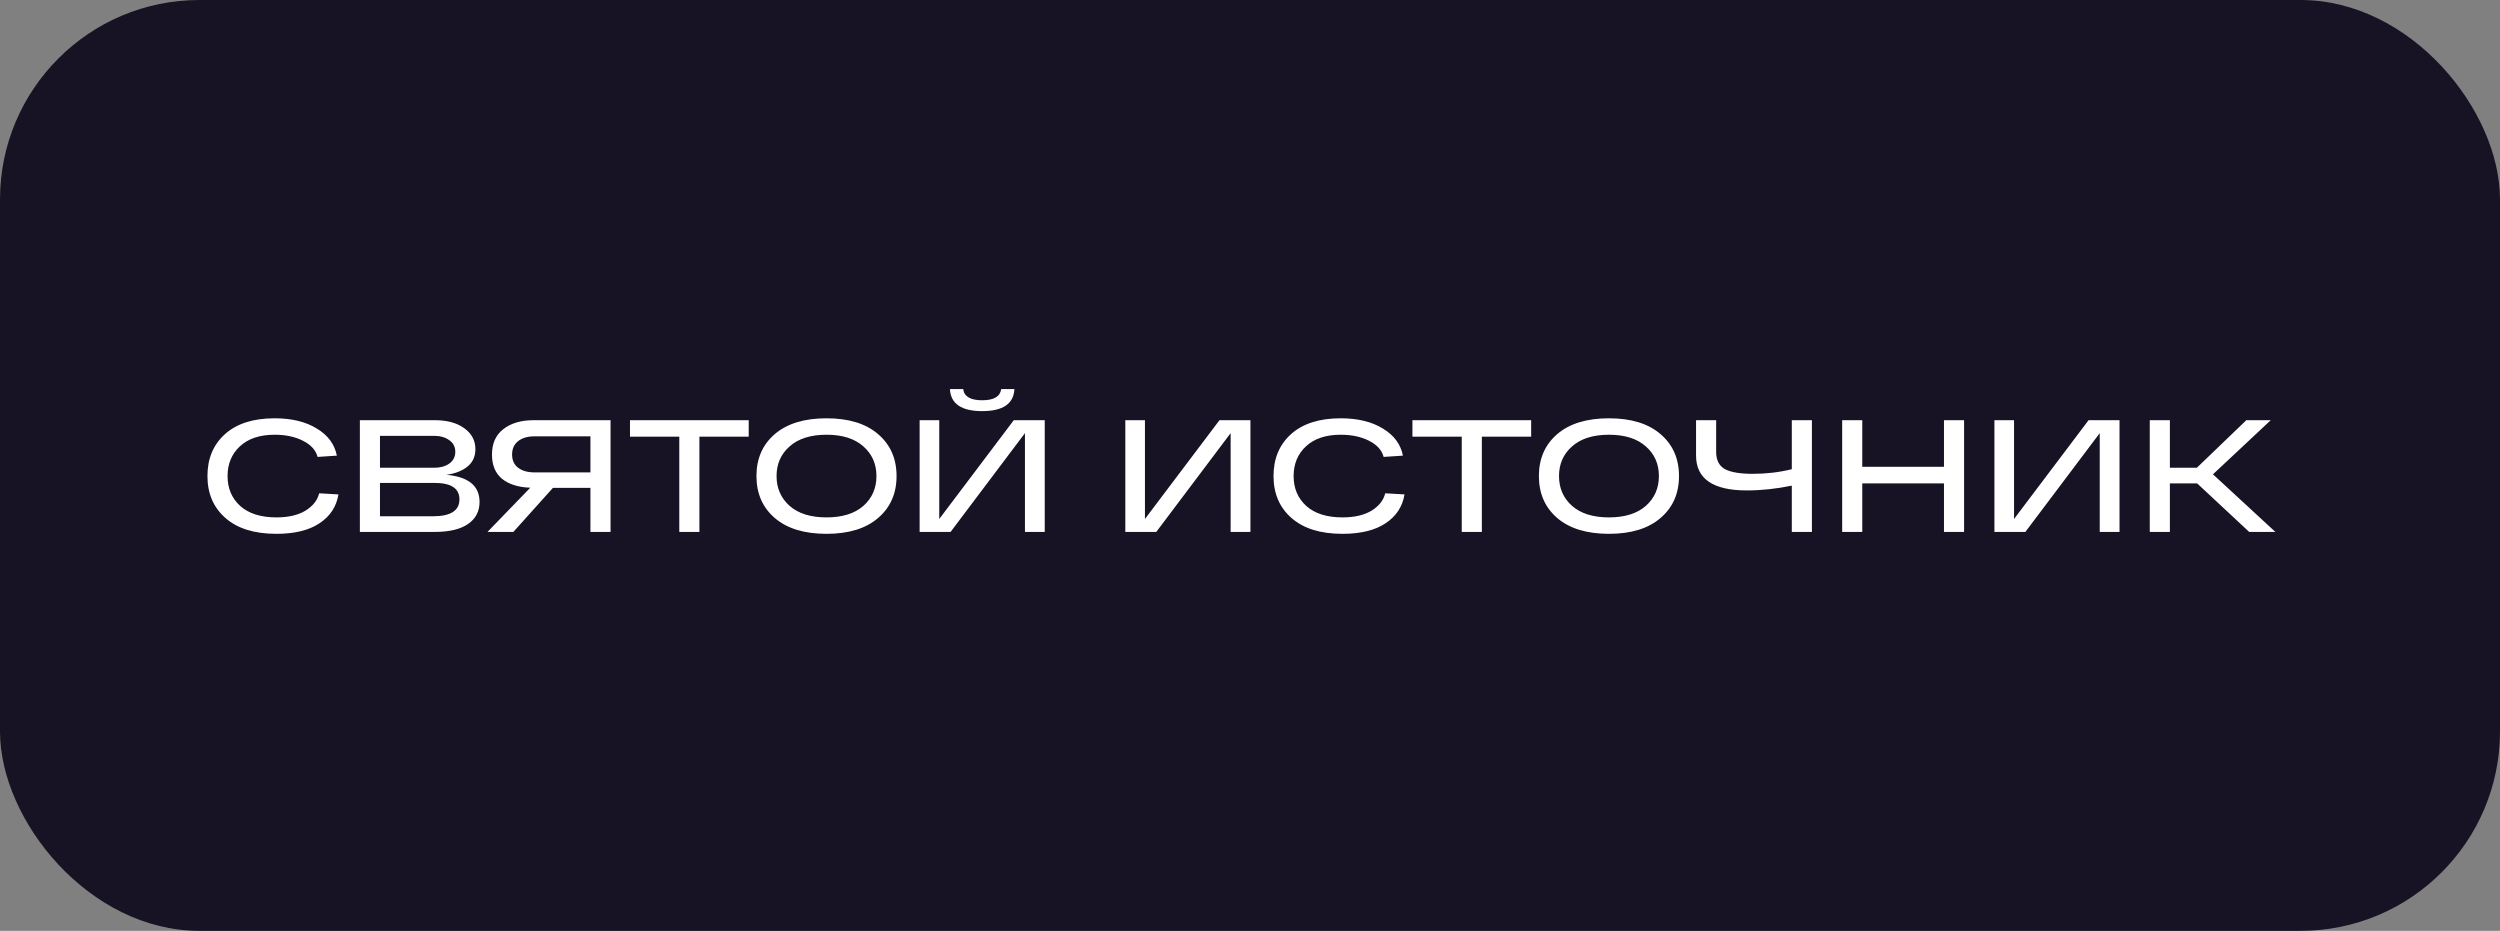
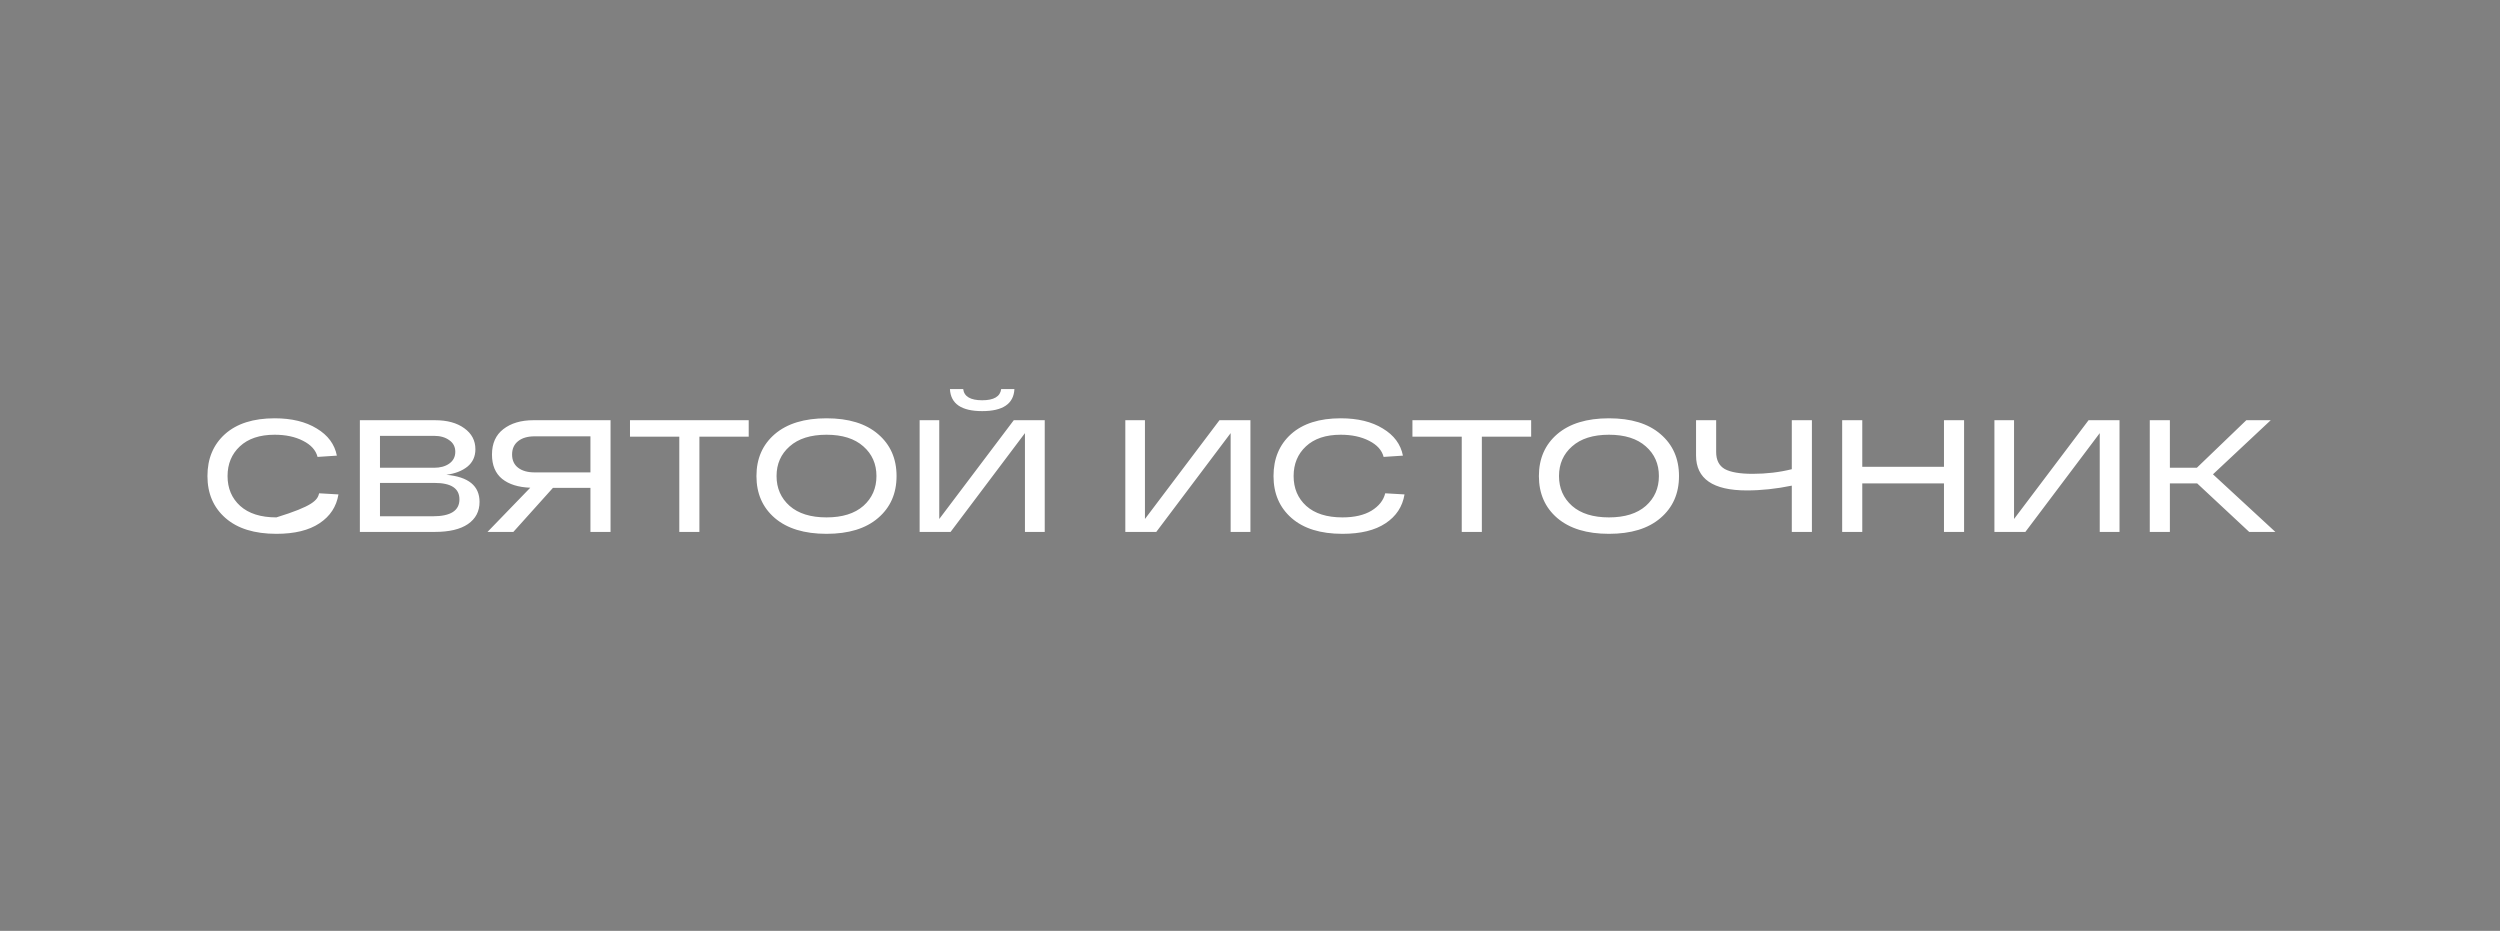
<svg xmlns="http://www.w3.org/2000/svg" width="188" height="70" viewBox="0 0 188 70" fill="none">
  <rect x="0" y="0" width="188" height="70" fill="#808080" stroke="none" />
-   <rect width="188" height="70" rx="15" fill="#171325" />
-   <path d="M24 37.096L25.452 37.18C25.3 38.1 24.824 38.824 24.024 39.352C23.232 39.88 22.152 40.144 20.784 40.144C19.136 40.144 17.86 39.748 16.956 38.956C16.052 38.164 15.6 37.112 15.6 35.8C15.6 34.488 16.04 33.436 16.92 32.644C17.808 31.852 19.052 31.456 20.652 31.456C21.932 31.456 22.988 31.712 23.82 32.224C24.66 32.728 25.164 33.408 25.332 34.264L23.88 34.36C23.752 33.856 23.388 33.452 22.788 33.148C22.196 32.844 21.484 32.692 20.652 32.692C19.532 32.692 18.66 32.984 18.036 33.568C17.42 34.144 17.112 34.888 17.112 35.8C17.112 36.72 17.428 37.468 18.06 38.044C18.7 38.62 19.608 38.908 20.784 38.908C21.68 38.908 22.408 38.74 22.968 38.404C23.528 38.06 23.872 37.624 24 37.096ZM33.566 35.704C35.23 35.856 36.062 36.536 36.062 37.744C36.062 38.456 35.77 39.012 35.186 39.412C34.61 39.804 33.782 40 32.702 40H27.062V31.6H32.714C33.626 31.6 34.358 31.8 34.91 32.2C35.47 32.6 35.75 33.128 35.75 33.784C35.75 34.328 35.55 34.764 35.15 35.092C34.75 35.412 34.222 35.616 33.566 35.704ZM28.574 32.776V35.176H32.642C33.106 35.176 33.486 35.072 33.782 34.864C34.086 34.648 34.238 34.352 34.238 33.976C34.238 33.6 34.086 33.308 33.782 33.1C33.486 32.884 33.106 32.776 32.642 32.776H28.574ZM32.558 38.824C33.886 38.824 34.55 38.4 34.55 37.552C34.55 36.728 33.926 36.316 32.678 36.316H28.574V38.824H32.558ZM45.913 31.6V40H44.401V36.688H41.581L38.605 40H36.661L39.877 36.676C38.981 36.644 38.277 36.424 37.765 36.016C37.253 35.6 36.997 34.988 36.997 34.18C36.997 33.348 37.281 32.712 37.849 32.272C38.425 31.824 39.181 31.6 40.117 31.6H45.913ZM40.201 35.524H44.401V32.812H40.201C39.681 32.812 39.269 32.932 38.965 33.172C38.661 33.412 38.509 33.748 38.509 34.18C38.509 34.612 38.661 34.944 38.965 35.176C39.269 35.408 39.681 35.524 40.201 35.524ZM47.375 32.836V31.6H56.303V32.836H52.595V40H51.083V32.836H47.375ZM58.265 38.956C57.345 38.164 56.885 37.112 56.885 35.8C56.885 34.488 57.345 33.436 58.265 32.644C59.193 31.852 60.489 31.456 62.153 31.456C63.817 31.456 65.109 31.852 66.029 32.644C66.957 33.436 67.421 34.488 67.421 35.8C67.421 37.112 66.957 38.164 66.029 38.956C65.109 39.748 63.817 40.144 62.153 40.144C60.489 40.144 59.193 39.748 58.265 38.956ZM59.381 33.568C58.725 34.144 58.397 34.888 58.397 35.8C58.397 36.712 58.725 37.46 59.381 38.044C60.037 38.62 60.961 38.908 62.153 38.908C63.345 38.908 64.269 38.62 64.925 38.044C65.581 37.46 65.909 36.712 65.909 35.8C65.909 34.888 65.581 34.144 64.925 33.568C64.269 32.984 63.345 32.692 62.153 32.692C60.961 32.692 60.037 32.984 59.381 33.568ZM76.284 29.26C76.228 30.364 75.42 30.916 73.86 30.916C72.3 30.916 71.492 30.364 71.436 29.26H72.432C72.504 29.82 72.98 30.1 73.86 30.1C74.74 30.1 75.216 29.82 75.288 29.26H76.284ZM76.236 31.6H78.564V40H77.076V32.572L71.484 40H69.156V31.6H70.632V39.028L76.236 31.6ZM91.704 31.6H94.032V40H92.544V32.572L86.952 40H84.624V31.6H86.1V39.028L91.704 31.6ZM104.168 37.096L105.62 37.18C105.468 38.1 104.992 38.824 104.192 39.352C103.4 39.88 102.32 40.144 100.952 40.144C99.304 40.144 98.028 39.748 97.124 38.956C96.22 38.164 95.768 37.112 95.768 35.8C95.768 34.488 96.208 33.436 97.088 32.644C97.976 31.852 99.22 31.456 100.82 31.456C102.1 31.456 103.156 31.712 103.988 32.224C104.828 32.728 105.332 33.408 105.5 34.264L104.048 34.36C103.92 33.856 103.556 33.452 102.956 33.148C102.364 32.844 101.652 32.692 100.82 32.692C99.7 32.692 98.828 32.984 98.204 33.568C97.588 34.144 97.28 34.888 97.28 35.8C97.28 36.72 97.596 37.468 98.228 38.044C98.868 38.62 99.776 38.908 100.952 38.908C101.848 38.908 102.576 38.74 103.136 38.404C103.696 38.06 104.04 37.624 104.168 37.096ZM106.215 32.836V31.6H115.143V32.836H111.435V40H109.923V32.836H106.215ZM117.105 38.956C116.185 38.164 115.725 37.112 115.725 35.8C115.725 34.488 116.185 33.436 117.105 32.644C118.033 31.852 119.329 31.456 120.993 31.456C122.657 31.456 123.949 31.852 124.869 32.644C125.797 33.436 126.261 34.488 126.261 35.8C126.261 37.112 125.797 38.164 124.869 38.956C123.949 39.748 122.657 40.144 120.993 40.144C119.329 40.144 118.033 39.748 117.105 38.956ZM118.221 33.568C117.565 34.144 117.237 34.888 117.237 35.8C117.237 36.712 117.565 37.46 118.221 38.044C118.877 38.62 119.801 38.908 120.993 38.908C122.185 38.908 123.109 38.62 123.765 38.044C124.421 37.46 124.749 36.712 124.749 35.8C124.749 34.888 124.421 34.144 123.765 33.568C123.109 32.984 122.185 32.692 120.993 32.692C119.801 32.692 118.877 32.984 118.221 33.568ZM134.743 31.6H136.255V40H134.743V36.52C133.583 36.76 132.455 36.88 131.359 36.88C128.815 36.88 127.543 36.004 127.543 34.252V31.6H129.055V33.988C129.055 34.596 129.271 35.024 129.703 35.272C130.143 35.512 130.843 35.632 131.803 35.632C132.835 35.632 133.815 35.516 134.743 35.284V31.6ZM146.187 31.6H147.699V40H146.187V36.352H140.043V40H138.531V31.6H140.043V35.104H146.187V31.6ZM157.06 31.6H159.388V40H157.9V32.572L152.308 40H149.98V31.6H151.456V39.028L157.06 31.6ZM171.107 40H169.139L165.227 36.352H163.175V40H161.663V31.6H163.175V35.176H165.203L168.923 31.6H170.759L166.415 35.668L171.107 40Z" fill="white" />
+   <path d="M24 37.096L25.452 37.18C25.3 38.1 24.824 38.824 24.024 39.352C23.232 39.88 22.152 40.144 20.784 40.144C19.136 40.144 17.86 39.748 16.956 38.956C16.052 38.164 15.6 37.112 15.6 35.8C15.6 34.488 16.04 33.436 16.92 32.644C17.808 31.852 19.052 31.456 20.652 31.456C21.932 31.456 22.988 31.712 23.82 32.224C24.66 32.728 25.164 33.408 25.332 34.264L23.88 34.36C23.752 33.856 23.388 33.452 22.788 33.148C22.196 32.844 21.484 32.692 20.652 32.692C19.532 32.692 18.66 32.984 18.036 33.568C17.42 34.144 17.112 34.888 17.112 35.8C17.112 36.72 17.428 37.468 18.06 38.044C18.7 38.62 19.608 38.908 20.784 38.908C23.528 38.06 23.872 37.624 24 37.096ZM33.566 35.704C35.23 35.856 36.062 36.536 36.062 37.744C36.062 38.456 35.77 39.012 35.186 39.412C34.61 39.804 33.782 40 32.702 40H27.062V31.6H32.714C33.626 31.6 34.358 31.8 34.91 32.2C35.47 32.6 35.75 33.128 35.75 33.784C35.75 34.328 35.55 34.764 35.15 35.092C34.75 35.412 34.222 35.616 33.566 35.704ZM28.574 32.776V35.176H32.642C33.106 35.176 33.486 35.072 33.782 34.864C34.086 34.648 34.238 34.352 34.238 33.976C34.238 33.6 34.086 33.308 33.782 33.1C33.486 32.884 33.106 32.776 32.642 32.776H28.574ZM32.558 38.824C33.886 38.824 34.55 38.4 34.55 37.552C34.55 36.728 33.926 36.316 32.678 36.316H28.574V38.824H32.558ZM45.913 31.6V40H44.401V36.688H41.581L38.605 40H36.661L39.877 36.676C38.981 36.644 38.277 36.424 37.765 36.016C37.253 35.6 36.997 34.988 36.997 34.18C36.997 33.348 37.281 32.712 37.849 32.272C38.425 31.824 39.181 31.6 40.117 31.6H45.913ZM40.201 35.524H44.401V32.812H40.201C39.681 32.812 39.269 32.932 38.965 33.172C38.661 33.412 38.509 33.748 38.509 34.18C38.509 34.612 38.661 34.944 38.965 35.176C39.269 35.408 39.681 35.524 40.201 35.524ZM47.375 32.836V31.6H56.303V32.836H52.595V40H51.083V32.836H47.375ZM58.265 38.956C57.345 38.164 56.885 37.112 56.885 35.8C56.885 34.488 57.345 33.436 58.265 32.644C59.193 31.852 60.489 31.456 62.153 31.456C63.817 31.456 65.109 31.852 66.029 32.644C66.957 33.436 67.421 34.488 67.421 35.8C67.421 37.112 66.957 38.164 66.029 38.956C65.109 39.748 63.817 40.144 62.153 40.144C60.489 40.144 59.193 39.748 58.265 38.956ZM59.381 33.568C58.725 34.144 58.397 34.888 58.397 35.8C58.397 36.712 58.725 37.46 59.381 38.044C60.037 38.62 60.961 38.908 62.153 38.908C63.345 38.908 64.269 38.62 64.925 38.044C65.581 37.46 65.909 36.712 65.909 35.8C65.909 34.888 65.581 34.144 64.925 33.568C64.269 32.984 63.345 32.692 62.153 32.692C60.961 32.692 60.037 32.984 59.381 33.568ZM76.284 29.26C76.228 30.364 75.42 30.916 73.86 30.916C72.3 30.916 71.492 30.364 71.436 29.26H72.432C72.504 29.82 72.98 30.1 73.86 30.1C74.74 30.1 75.216 29.82 75.288 29.26H76.284ZM76.236 31.6H78.564V40H77.076V32.572L71.484 40H69.156V31.6H70.632V39.028L76.236 31.6ZM91.704 31.6H94.032V40H92.544V32.572L86.952 40H84.624V31.6H86.1V39.028L91.704 31.6ZM104.168 37.096L105.62 37.18C105.468 38.1 104.992 38.824 104.192 39.352C103.4 39.88 102.32 40.144 100.952 40.144C99.304 40.144 98.028 39.748 97.124 38.956C96.22 38.164 95.768 37.112 95.768 35.8C95.768 34.488 96.208 33.436 97.088 32.644C97.976 31.852 99.22 31.456 100.82 31.456C102.1 31.456 103.156 31.712 103.988 32.224C104.828 32.728 105.332 33.408 105.5 34.264L104.048 34.36C103.92 33.856 103.556 33.452 102.956 33.148C102.364 32.844 101.652 32.692 100.82 32.692C99.7 32.692 98.828 32.984 98.204 33.568C97.588 34.144 97.28 34.888 97.28 35.8C97.28 36.72 97.596 37.468 98.228 38.044C98.868 38.62 99.776 38.908 100.952 38.908C101.848 38.908 102.576 38.74 103.136 38.404C103.696 38.06 104.04 37.624 104.168 37.096ZM106.215 32.836V31.6H115.143V32.836H111.435V40H109.923V32.836H106.215ZM117.105 38.956C116.185 38.164 115.725 37.112 115.725 35.8C115.725 34.488 116.185 33.436 117.105 32.644C118.033 31.852 119.329 31.456 120.993 31.456C122.657 31.456 123.949 31.852 124.869 32.644C125.797 33.436 126.261 34.488 126.261 35.8C126.261 37.112 125.797 38.164 124.869 38.956C123.949 39.748 122.657 40.144 120.993 40.144C119.329 40.144 118.033 39.748 117.105 38.956ZM118.221 33.568C117.565 34.144 117.237 34.888 117.237 35.8C117.237 36.712 117.565 37.46 118.221 38.044C118.877 38.62 119.801 38.908 120.993 38.908C122.185 38.908 123.109 38.62 123.765 38.044C124.421 37.46 124.749 36.712 124.749 35.8C124.749 34.888 124.421 34.144 123.765 33.568C123.109 32.984 122.185 32.692 120.993 32.692C119.801 32.692 118.877 32.984 118.221 33.568ZM134.743 31.6H136.255V40H134.743V36.52C133.583 36.76 132.455 36.88 131.359 36.88C128.815 36.88 127.543 36.004 127.543 34.252V31.6H129.055V33.988C129.055 34.596 129.271 35.024 129.703 35.272C130.143 35.512 130.843 35.632 131.803 35.632C132.835 35.632 133.815 35.516 134.743 35.284V31.6ZM146.187 31.6H147.699V40H146.187V36.352H140.043V40H138.531V31.6H140.043V35.104H146.187V31.6ZM157.06 31.6H159.388V40H157.9V32.572L152.308 40H149.98V31.6H151.456V39.028L157.06 31.6ZM171.107 40H169.139L165.227 36.352H163.175V40H161.663V31.6H163.175V35.176H165.203L168.923 31.6H170.759L166.415 35.668L171.107 40Z" fill="white" />
</svg>